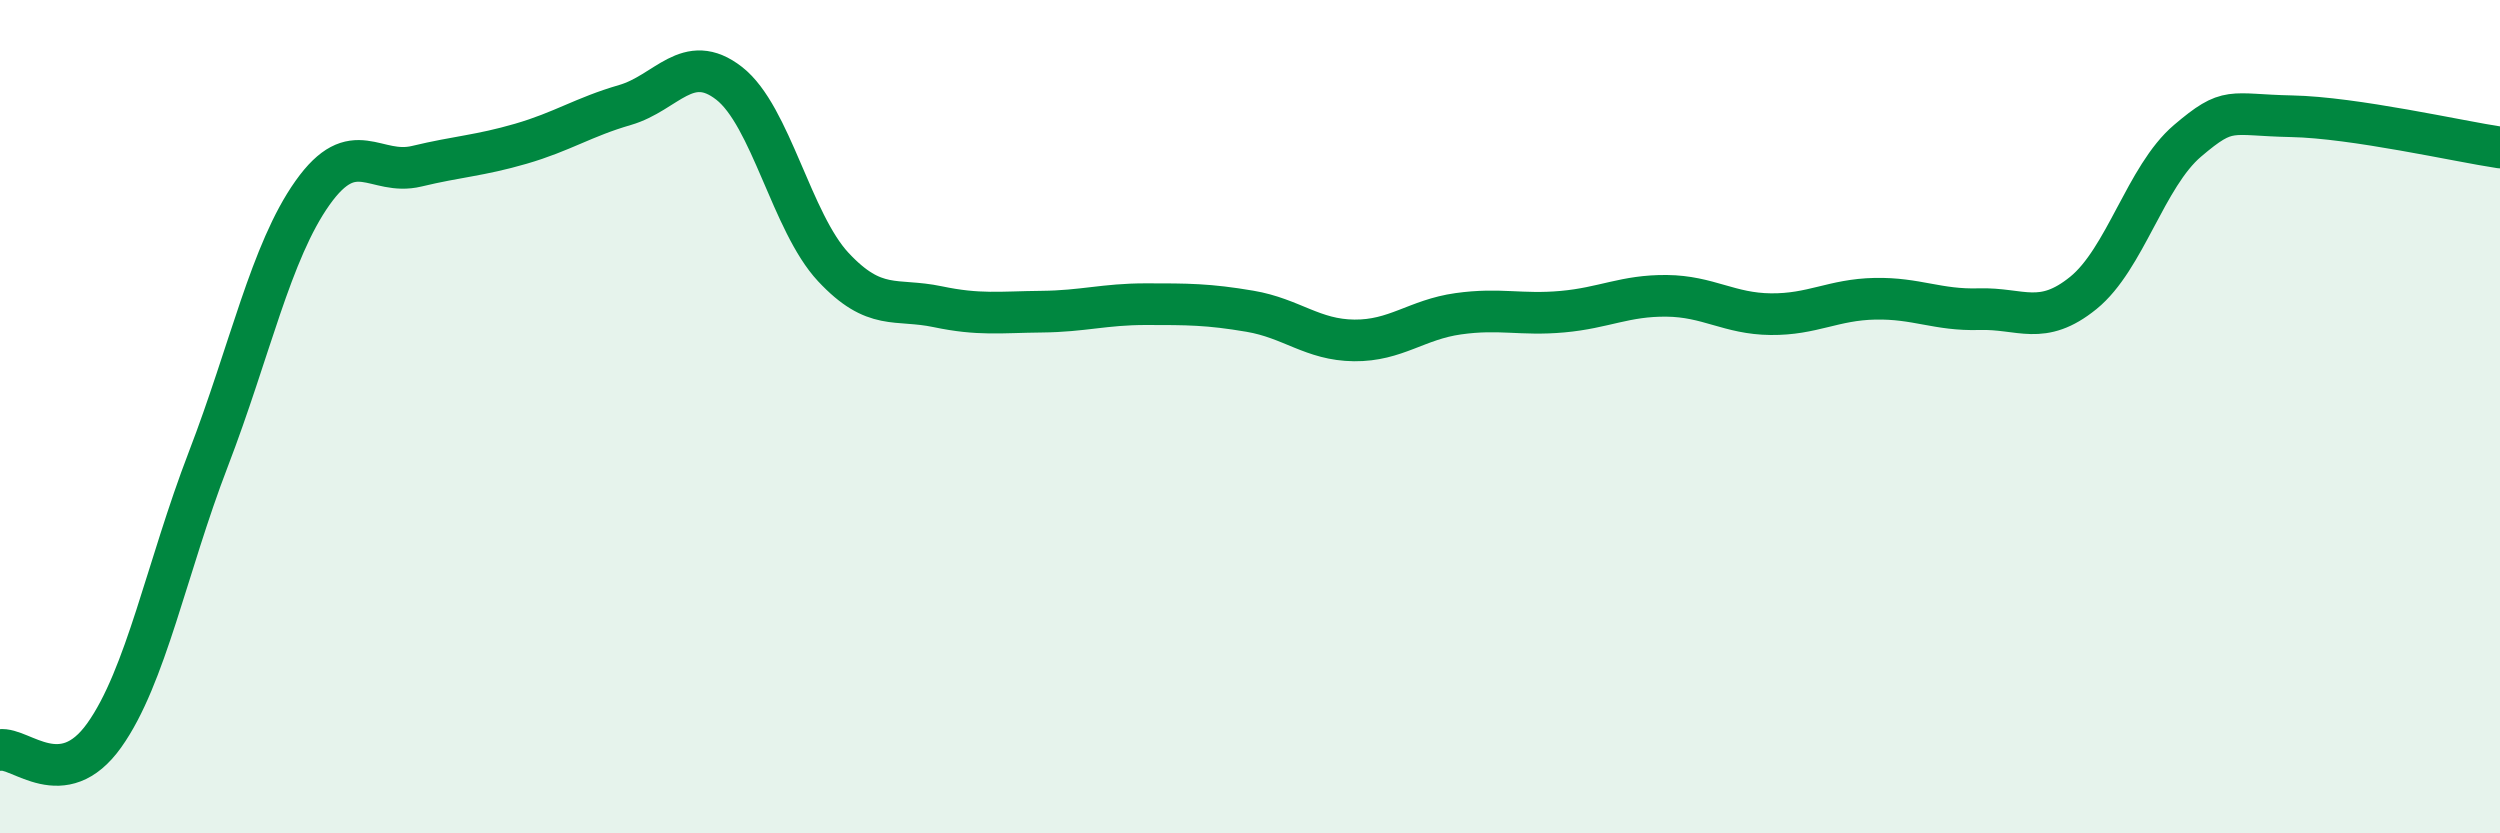
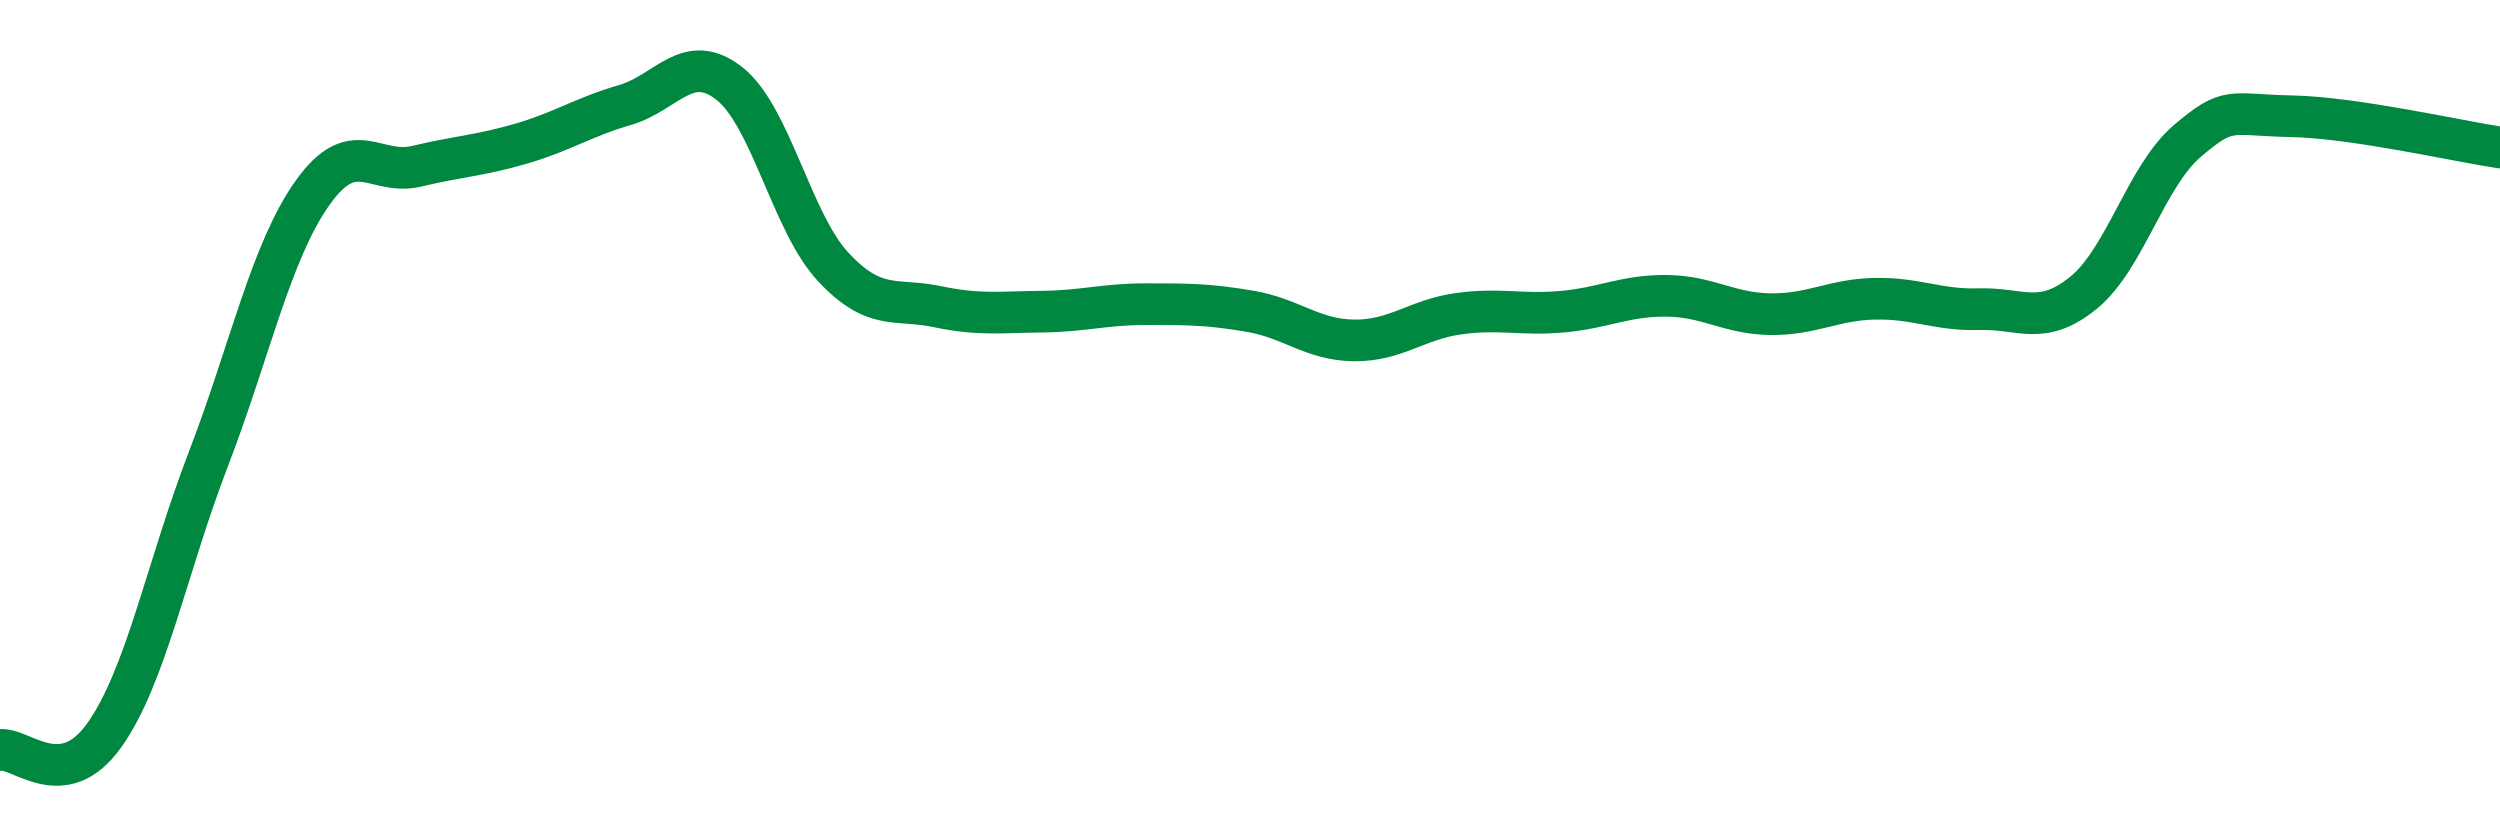
<svg xmlns="http://www.w3.org/2000/svg" width="60" height="20" viewBox="0 0 60 20">
-   <path d="M 0,18 C 0.5,17.93 1.5,19.05 2.5,17.65 C 3.5,16.25 4,13.62 5,11.02 C 6,8.42 6.5,6.04 7.5,4.63 C 8.5,3.22 9,4.23 10,3.99 C 11,3.75 11.5,3.74 12.5,3.45 C 13.5,3.16 14,2.81 15,2.52 C 16,2.23 16.5,1.22 17.5,2 C 18.5,2.78 19,5.34 20,6.41 C 21,7.48 21.5,7.15 22.5,7.36 C 23.5,7.57 24,7.49 25,7.48 C 26,7.47 26.5,7.3 27.5,7.3 C 28.5,7.3 29,7.3 30,7.47 C 31,7.64 31.5,8.16 32.5,8.17 C 33.5,8.18 34,7.67 35,7.53 C 36,7.39 36.5,7.57 37.5,7.48 C 38.5,7.39 39,7.09 40,7.1 C 41,7.11 41.5,7.53 42.5,7.54 C 43.5,7.55 44,7.19 45,7.17 C 46,7.15 46.5,7.45 47.5,7.42 C 48.5,7.39 49,7.84 50,7.03 C 51,6.22 51.5,4.23 52.5,3.38 C 53.5,2.53 53.5,2.76 55,2.79 C 56.5,2.82 59,3.39 60,3.54L60 20L0 20Z" fill="#008740" opacity="0.1" stroke-linecap="round" stroke-linejoin="round" />
  <path d="M 0,18 C 0.5,17.93 1.5,19.05 2.5,17.65 C 3.5,16.25 4,13.62 5,11.02 C 6,8.42 6.5,6.04 7.5,4.63 C 8.5,3.22 9,4.23 10,3.99 C 11,3.75 11.5,3.74 12.5,3.45 C 13.5,3.16 14,2.81 15,2.52 C 16,2.23 16.5,1.22 17.5,2 C 18.5,2.78 19,5.34 20,6.41 C 21,7.48 21.5,7.15 22.5,7.36 C 23.5,7.57 24,7.49 25,7.48 C 26,7.47 26.5,7.3 27.5,7.3 C 28.5,7.3 29,7.3 30,7.47 C 31,7.64 31.5,8.16 32.5,8.17 C 33.5,8.18 34,7.67 35,7.53 C 36,7.39 36.5,7.57 37.5,7.48 C 38.5,7.39 39,7.09 40,7.1 C 41,7.11 41.5,7.53 42.5,7.54 C 43.5,7.55 44,7.19 45,7.17 C 46,7.15 46.5,7.45 47.5,7.42 C 48.5,7.39 49,7.84 50,7.03 C 51,6.22 51.5,4.23 52.5,3.38 C 53.5,2.53 53.5,2.76 55,2.79 C 56.5,2.82 59,3.39 60,3.54" stroke="#008740" stroke-width="1" fill="none" stroke-linecap="round" stroke-linejoin="round" />
</svg>